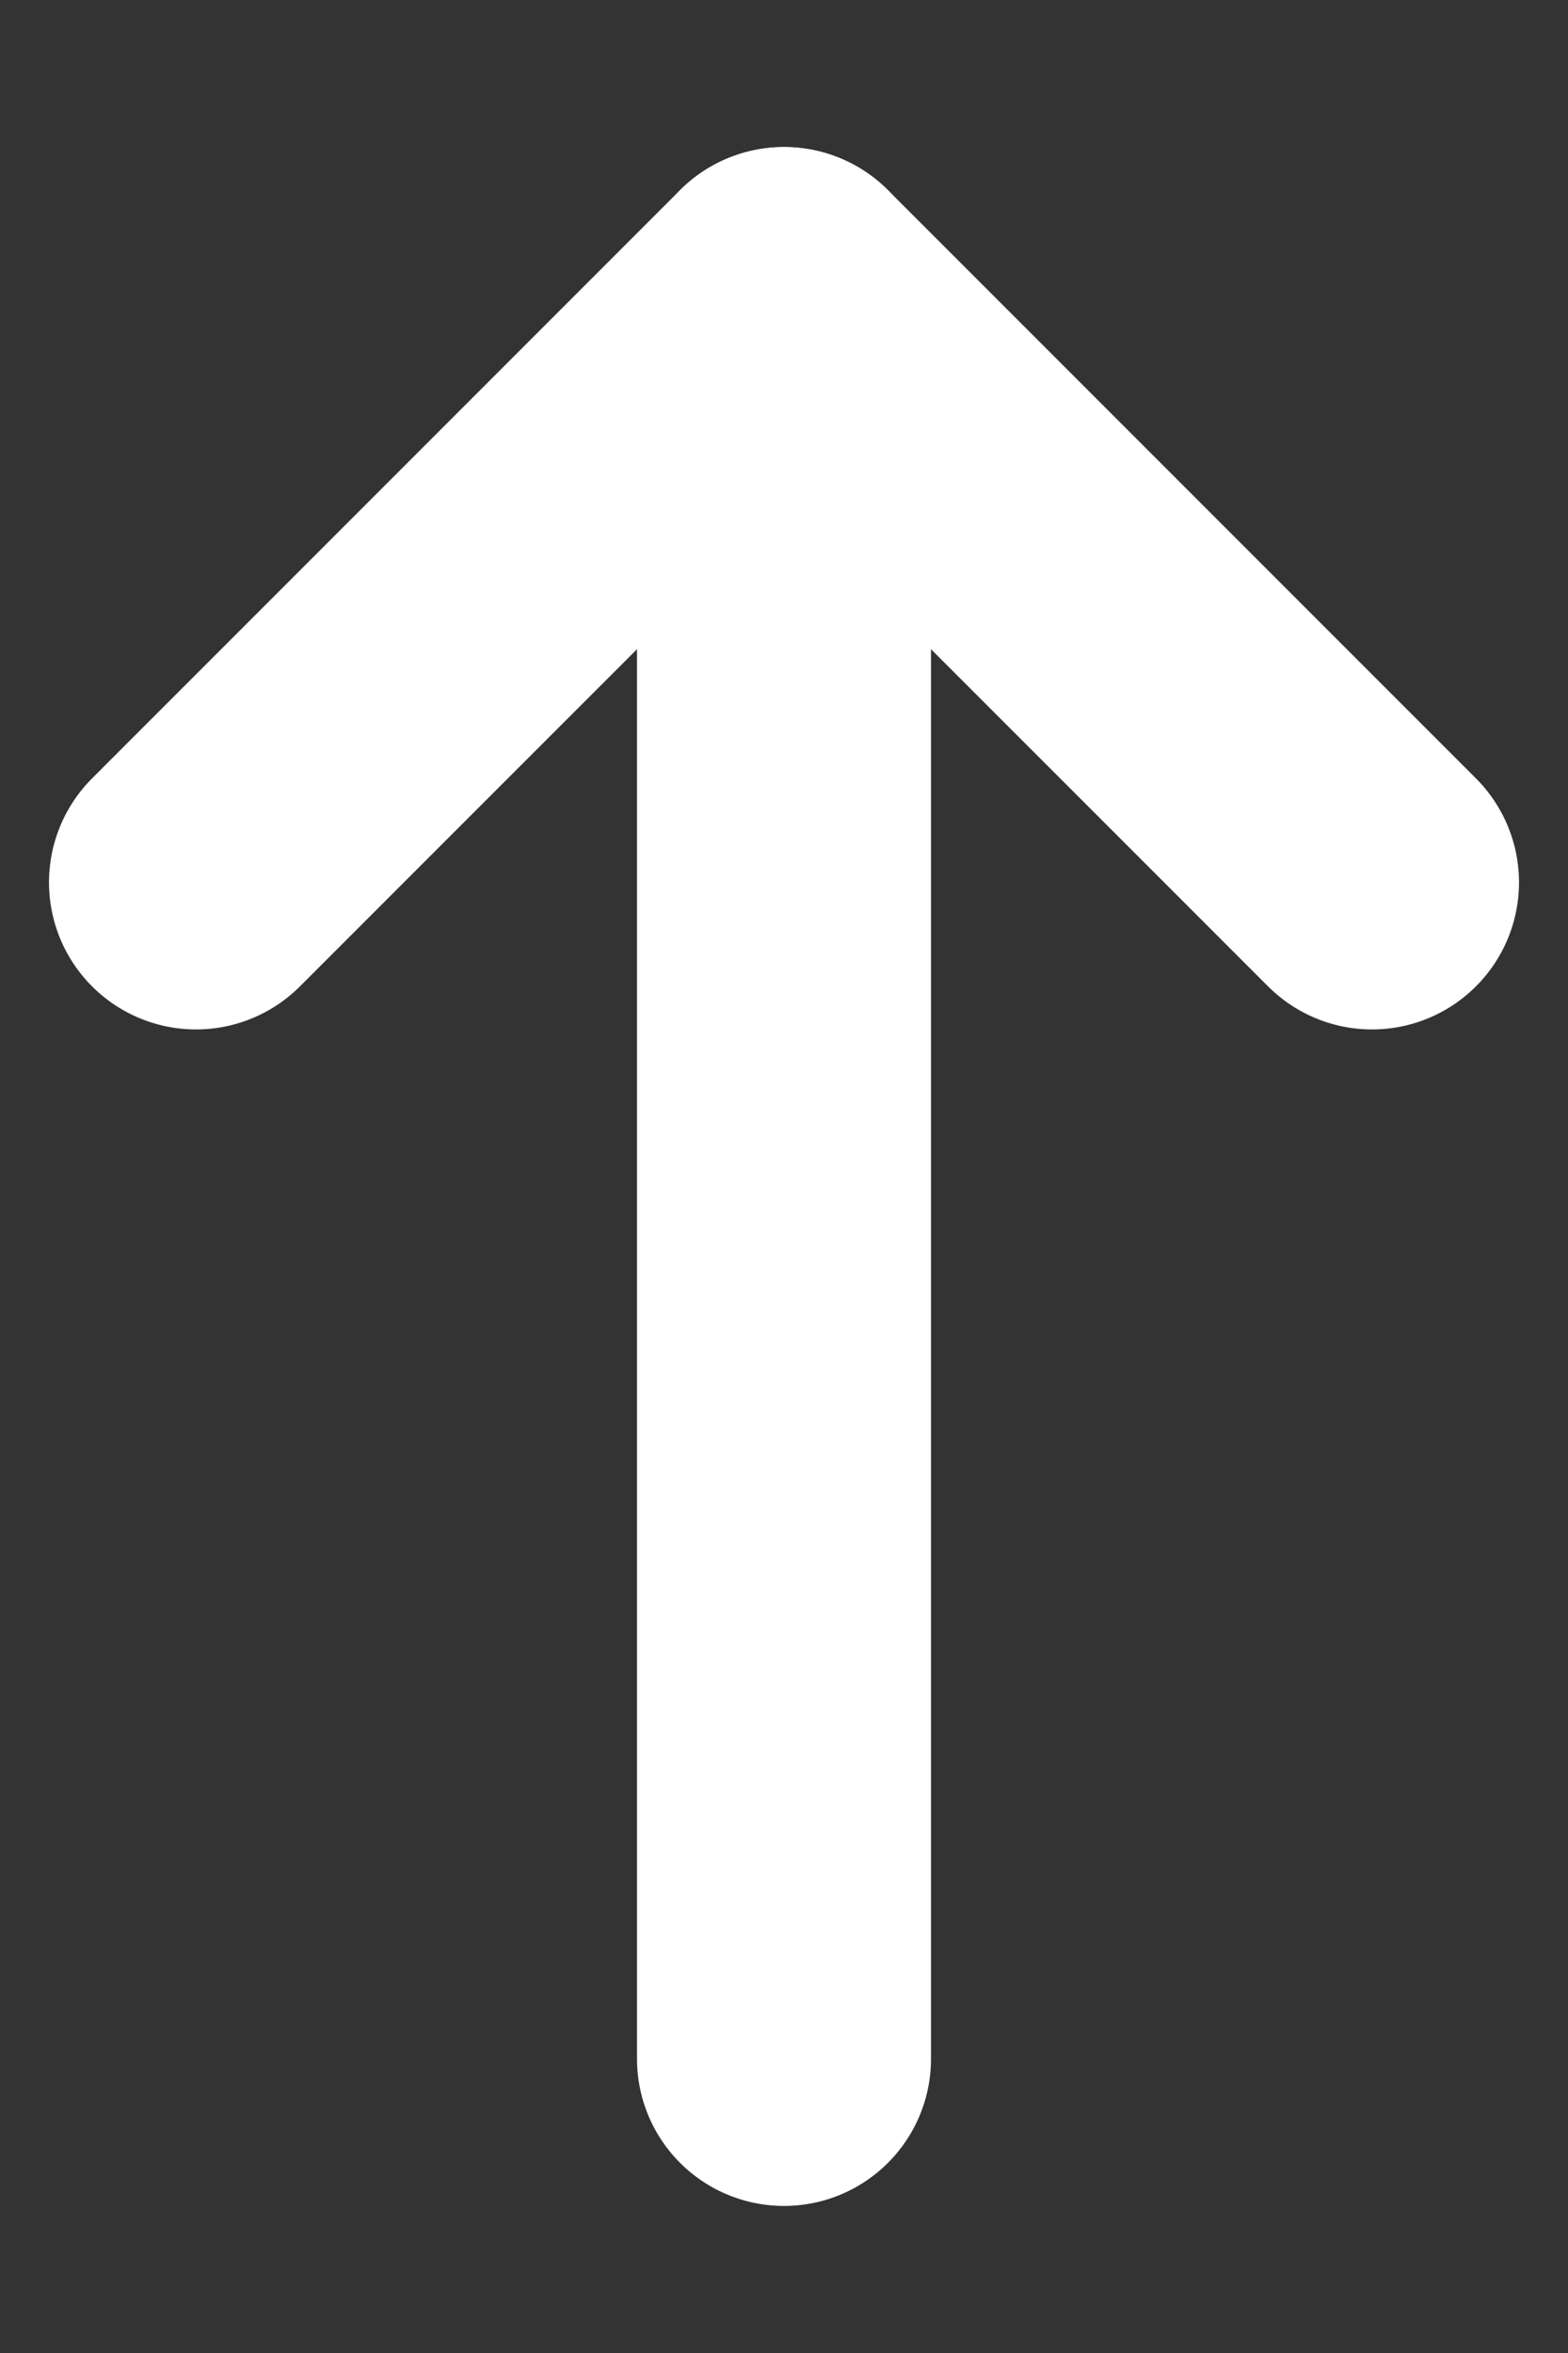
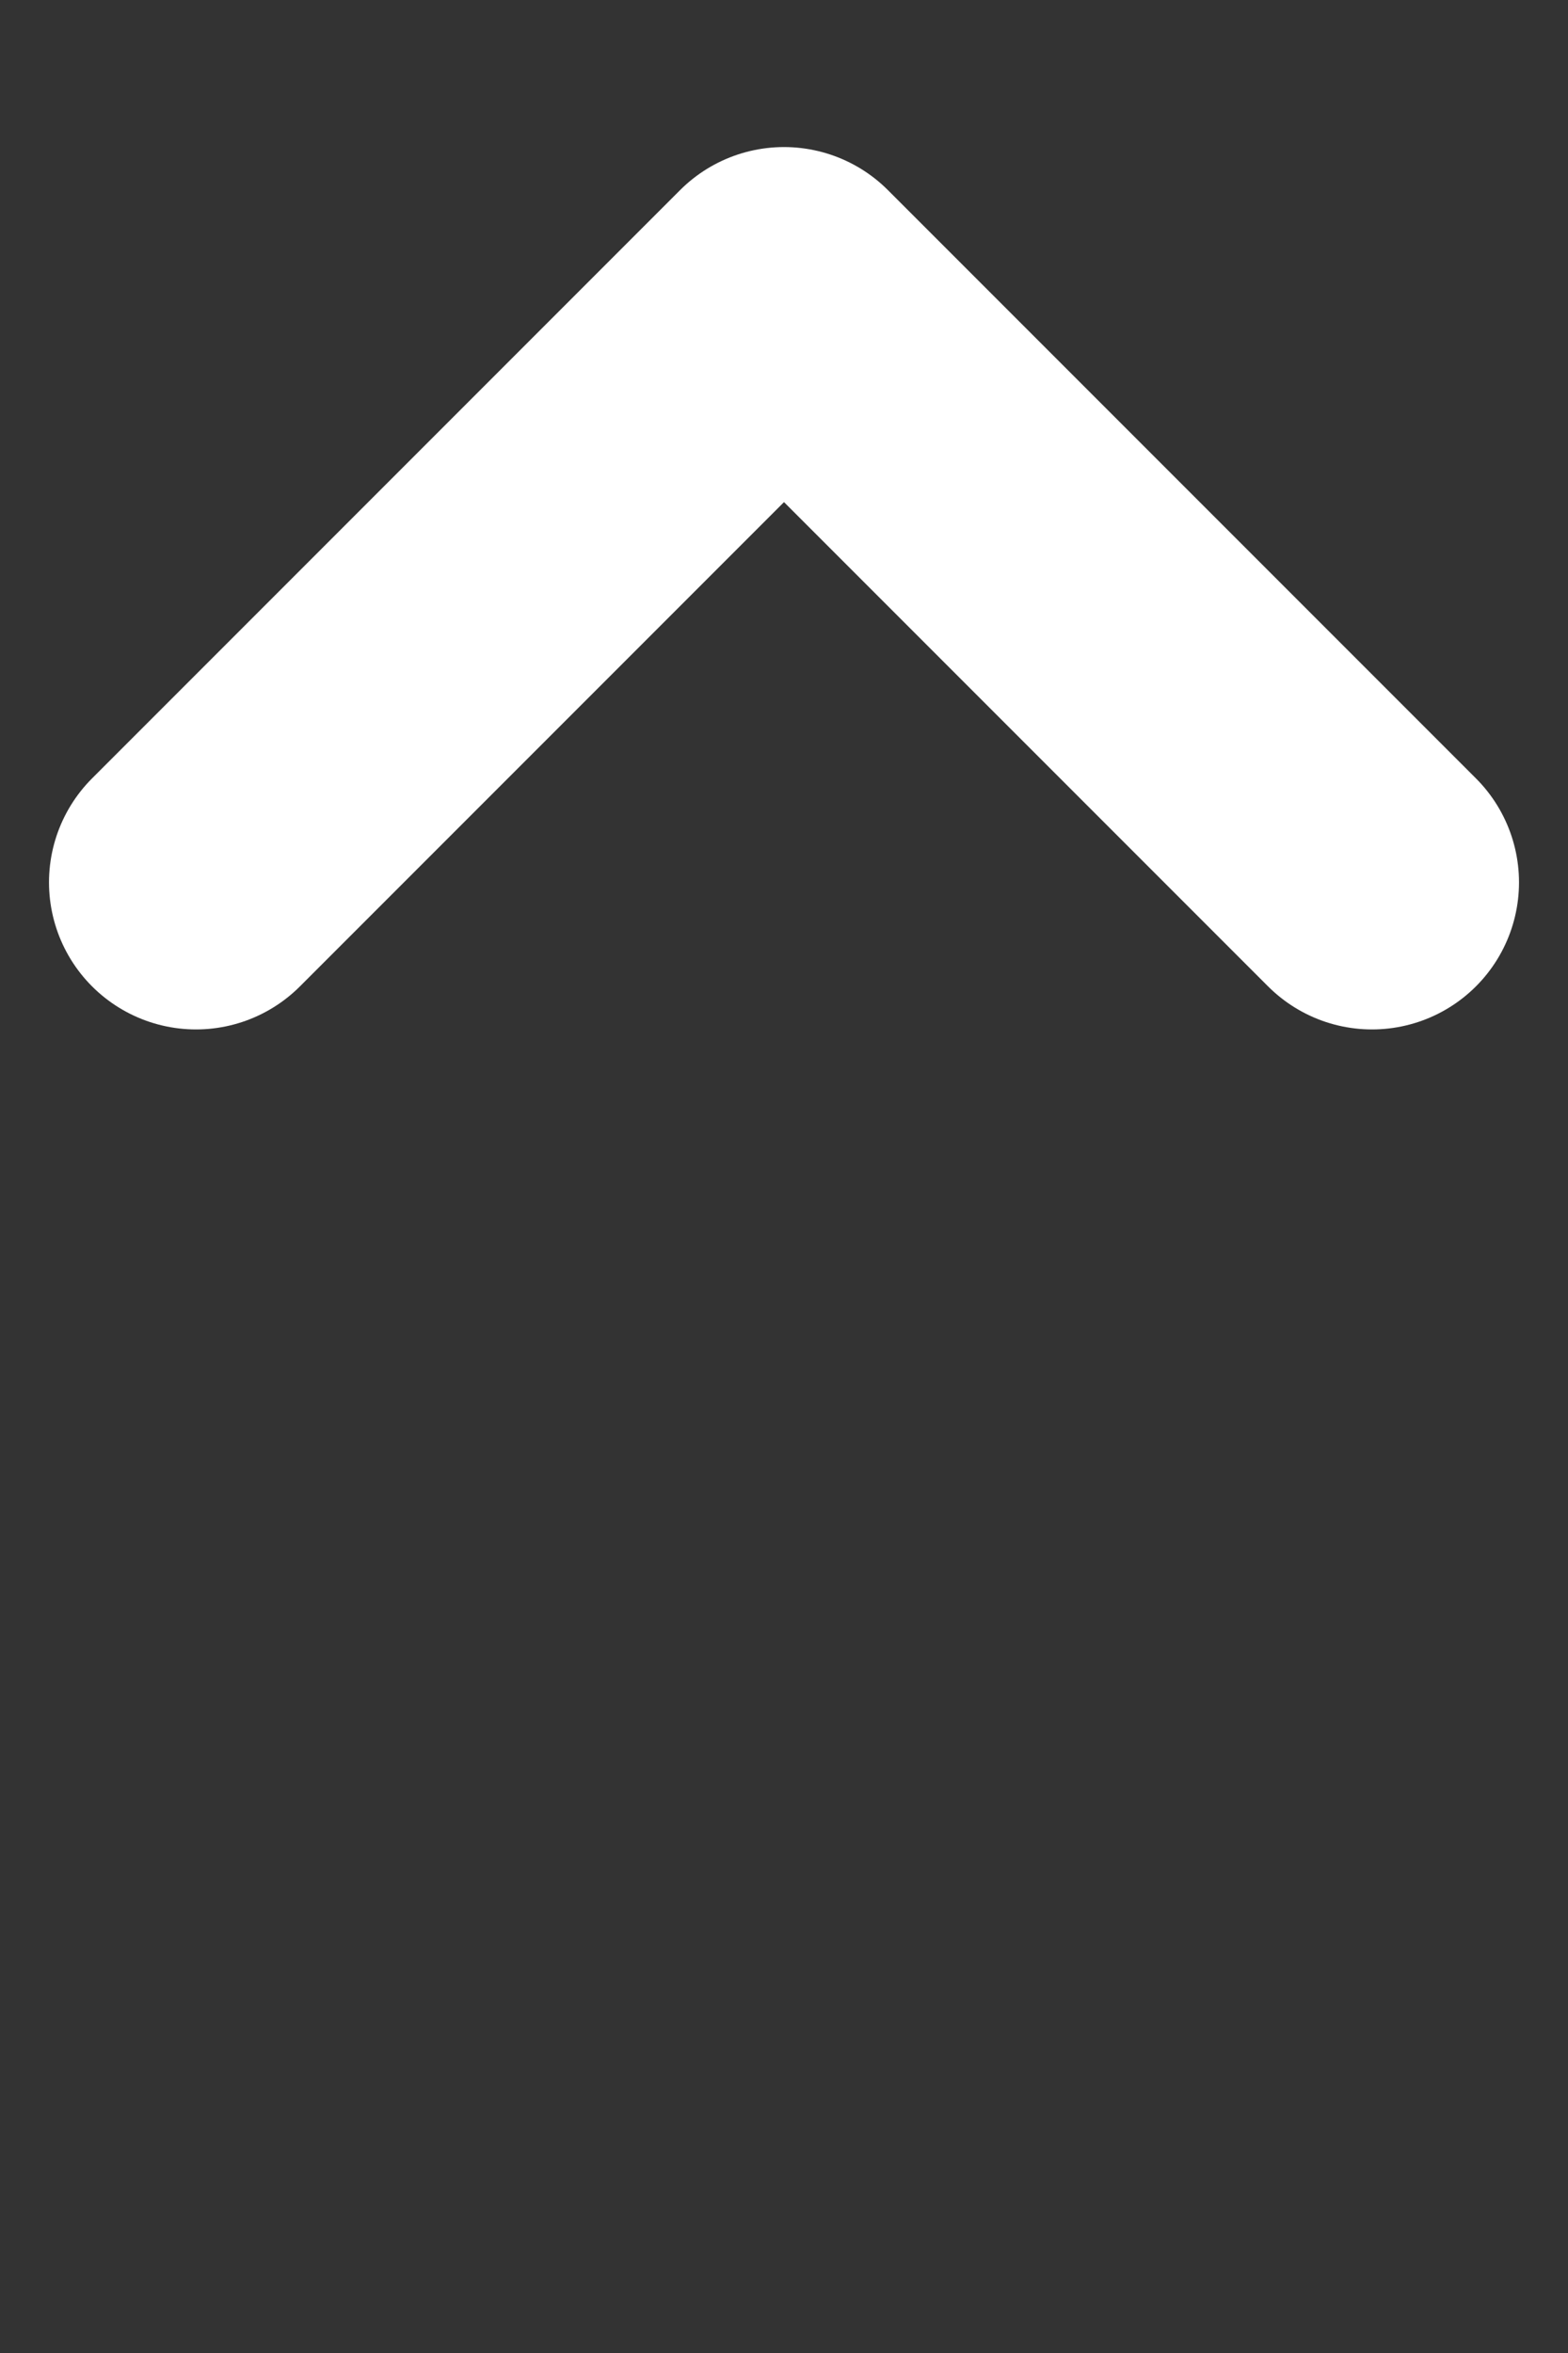
<svg xmlns="http://www.w3.org/2000/svg" width="8" height="12" viewBox="0 0 8 12" fill="none">
  <rect x="0" y="0" width="8" height="12" fill="#333333" stroke="none" />
  <path d="M7 4.5L4 1.5L1 4.5" stroke="white" stroke-width="1.5" stroke-linecap="round" stroke-linejoin="round" />
-   <path d="M4 1.5L4 10.5" stroke="white" stroke-width="1.5" stroke-linecap="round" />
</svg>